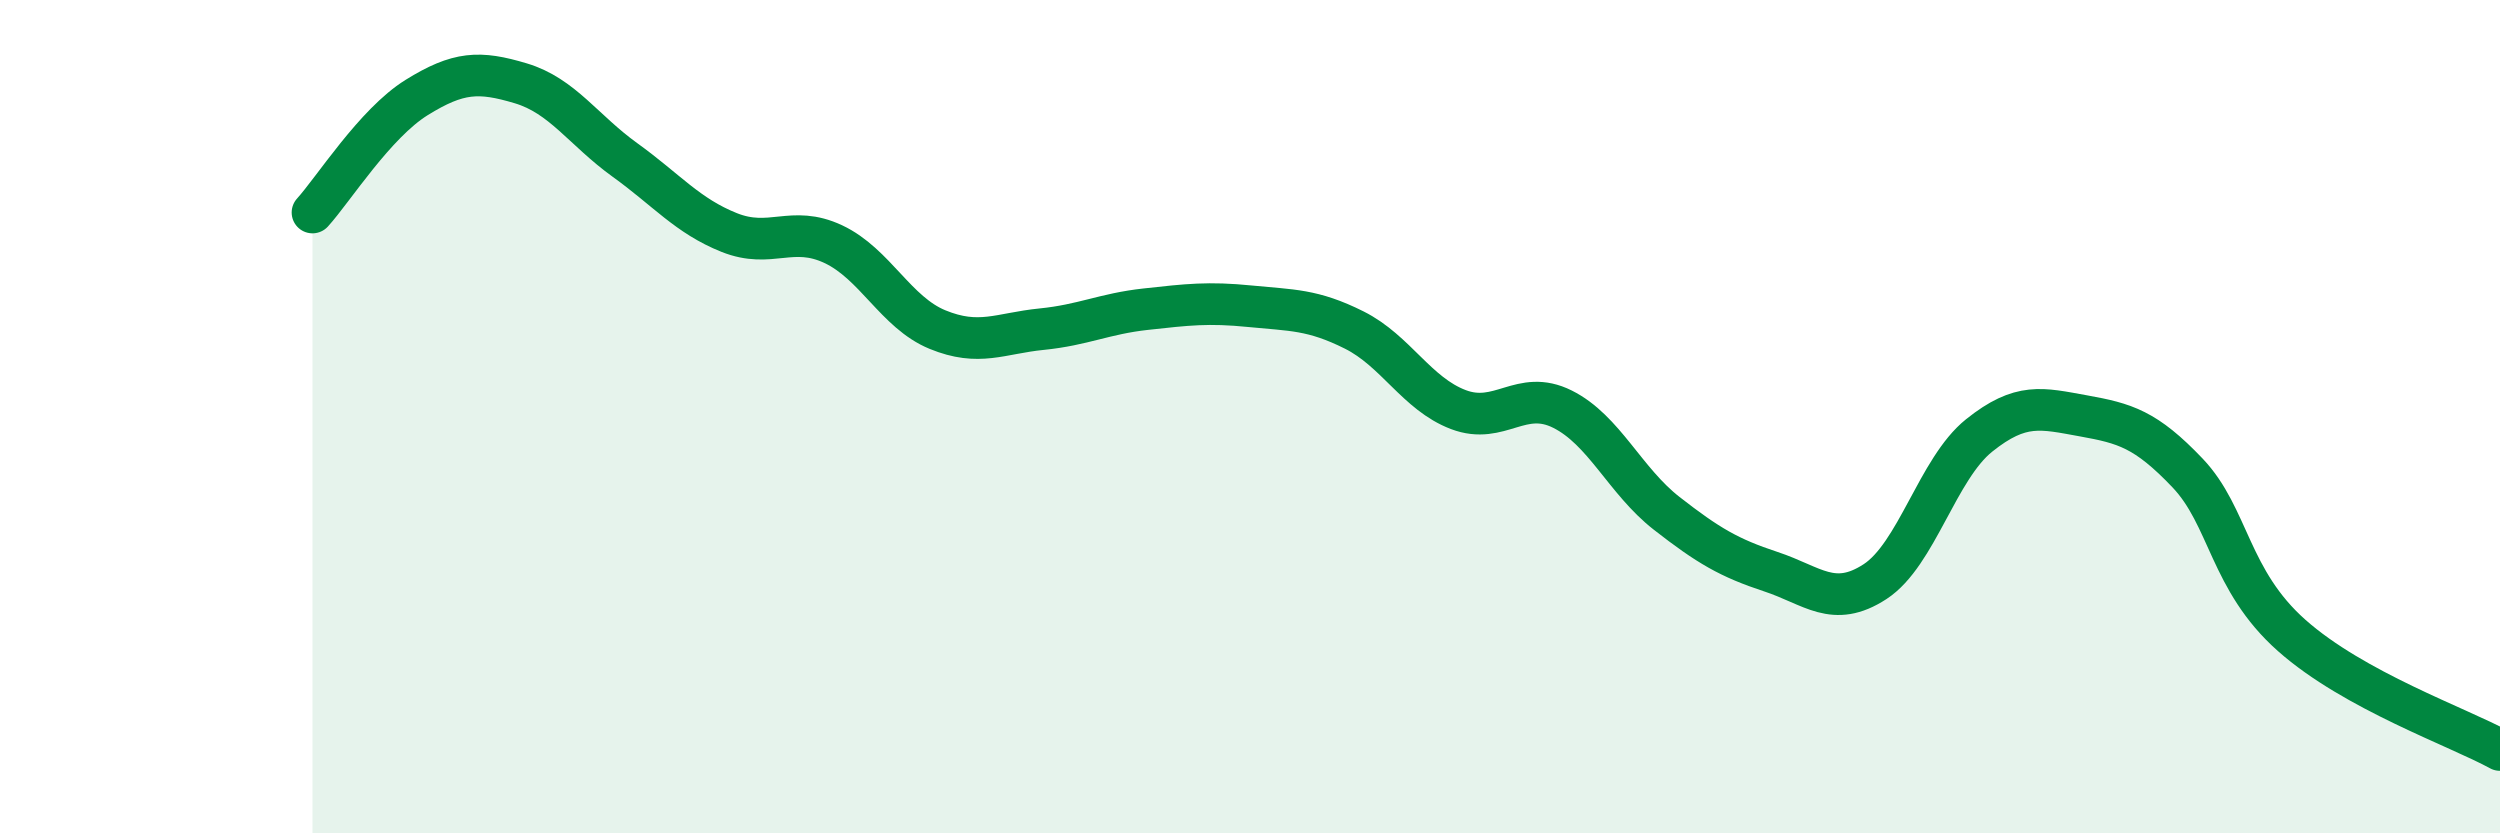
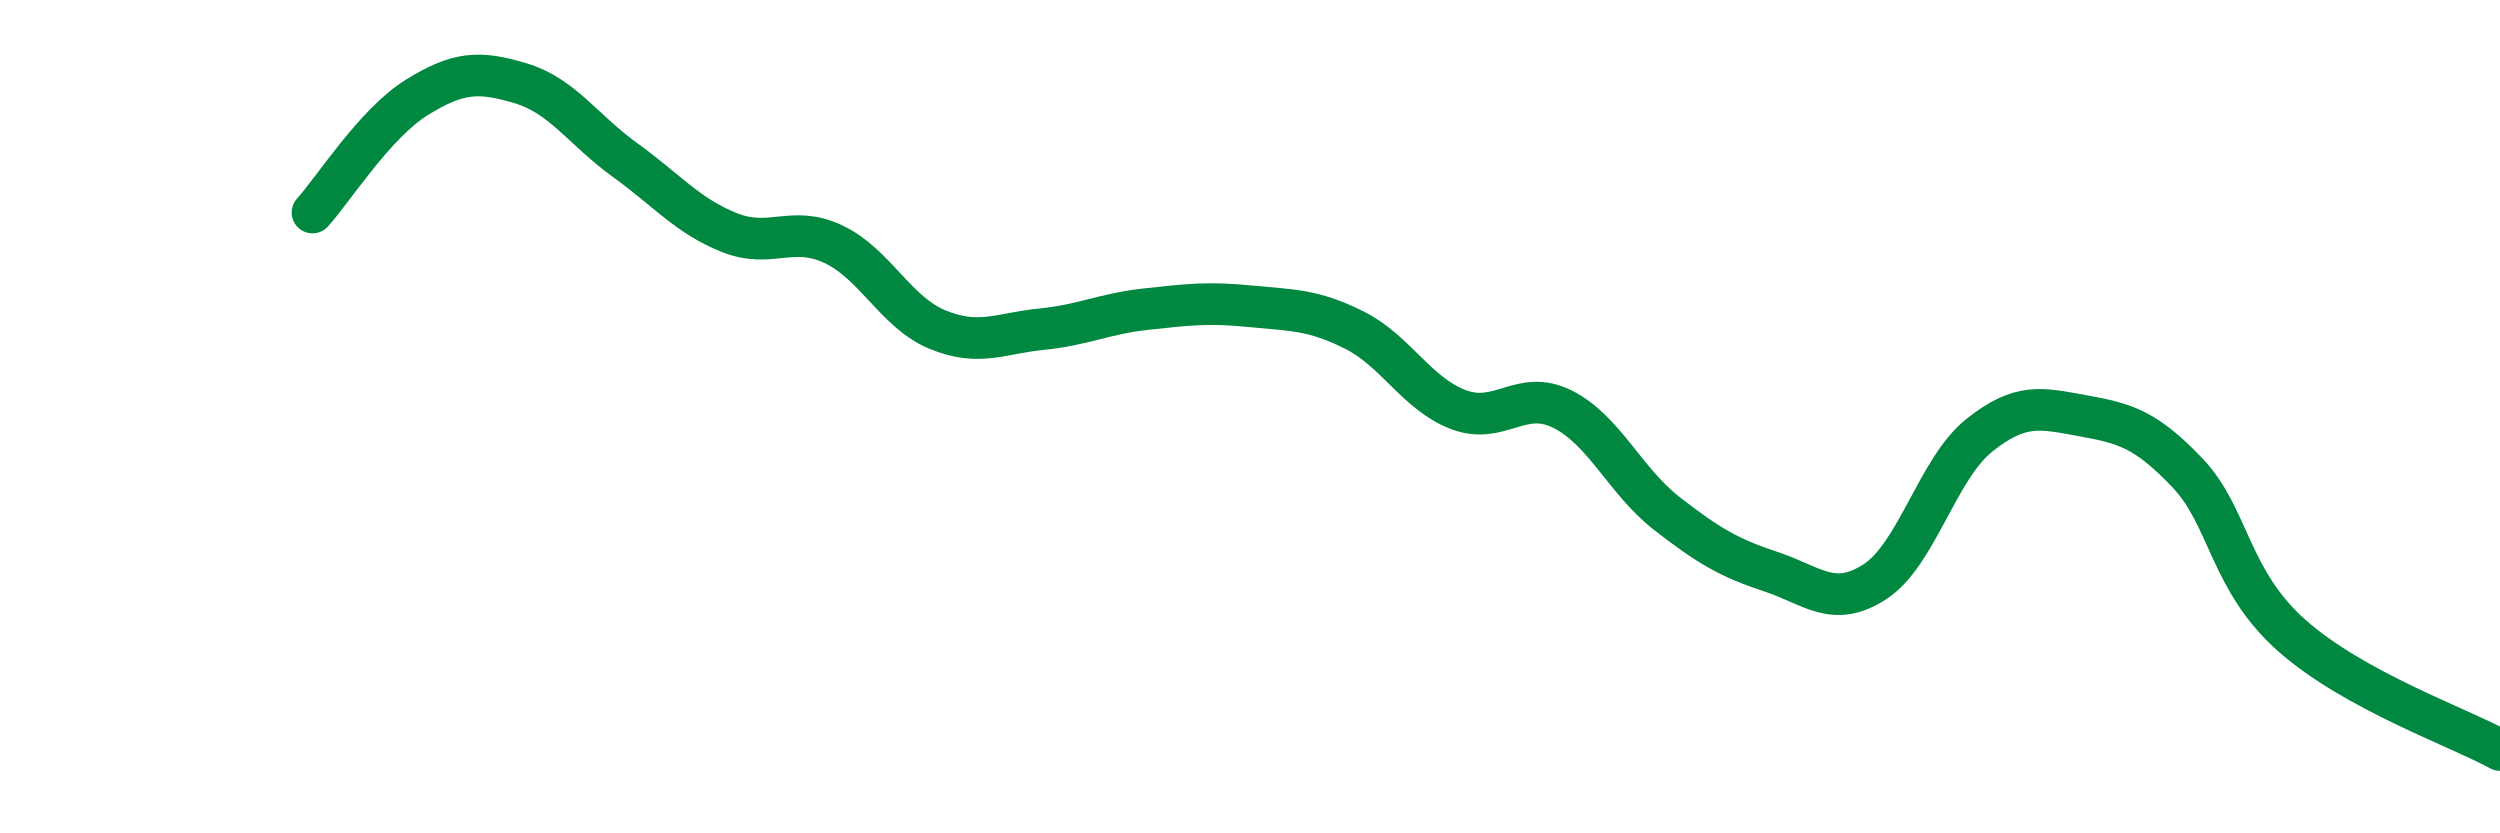
<svg xmlns="http://www.w3.org/2000/svg" width="60" height="20" viewBox="0 0 60 20">
-   <path d="M 7.5,5.1 C 8,4.55 9,2.96 10,2.34 C 11,1.72 11.5,1.7 12.5,2 C 13.5,2.3 14,3.12 15,3.84 C 16,4.56 16.5,5.18 17.5,5.58 C 18.5,5.98 19,5.39 20,5.86 C 21,6.33 21.5,7.5 22.5,7.91 C 23.5,8.32 24,8 25,7.9 C 26,7.8 26.5,7.53 27.5,7.42 C 28.5,7.31 29,7.25 30,7.35 C 31,7.45 31.5,7.42 32.5,7.92 C 33.5,8.42 34,9.45 35,9.83 C 36,10.21 36.5,9.32 37.5,9.82 C 38.5,10.32 39,11.54 40,12.32 C 41,13.1 41.5,13.39 42.5,13.72 C 43.5,14.05 44,14.61 45,13.96 C 46,13.31 46.5,11.25 47.5,10.45 C 48.5,9.65 49,9.8 50,9.98 C 51,10.16 51.5,10.3 52.5,11.35 C 53.5,12.4 53.5,13.92 55,15.25 C 56.5,16.58 59,17.45 60,18L60 20L7.5 20Z" fill="#008740" opacity="0.1" stroke-linecap="round" stroke-linejoin="round" />
  <path d="M 7.5,5.1 C 8,4.55 9,2.96 10,2.34 C 11,1.72 11.5,1.7 12.5,2 C 13.5,2.3 14,3.12 15,3.84 C 16,4.56 16.5,5.18 17.5,5.58 C 18.5,5.98 19,5.39 20,5.86 C 21,6.33 21.5,7.5 22.5,7.91 C 23.5,8.32 24,8 25,7.9 C 26,7.8 26.5,7.53 27.5,7.42 C 28.5,7.31 29,7.25 30,7.35 C 31,7.45 31.5,7.42 32.5,7.92 C 33.5,8.42 34,9.45 35,9.83 C 36,10.21 36.5,9.32 37.5,9.82 C 38.5,10.32 39,11.54 40,12.32 C 41,13.1 41.5,13.39 42.5,13.72 C 43.5,14.05 44,14.61 45,13.96 C 46,13.31 46.5,11.25 47.5,10.45 C 48.5,9.65 49,9.8 50,9.98 C 51,10.16 51.5,10.3 52.5,11.35 C 53.5,12.4 53.5,13.92 55,15.25 C 56.5,16.58 59,17.45 60,18" stroke="#008740" stroke-width="1" fill="none" stroke-linecap="round" stroke-linejoin="round" />
</svg>